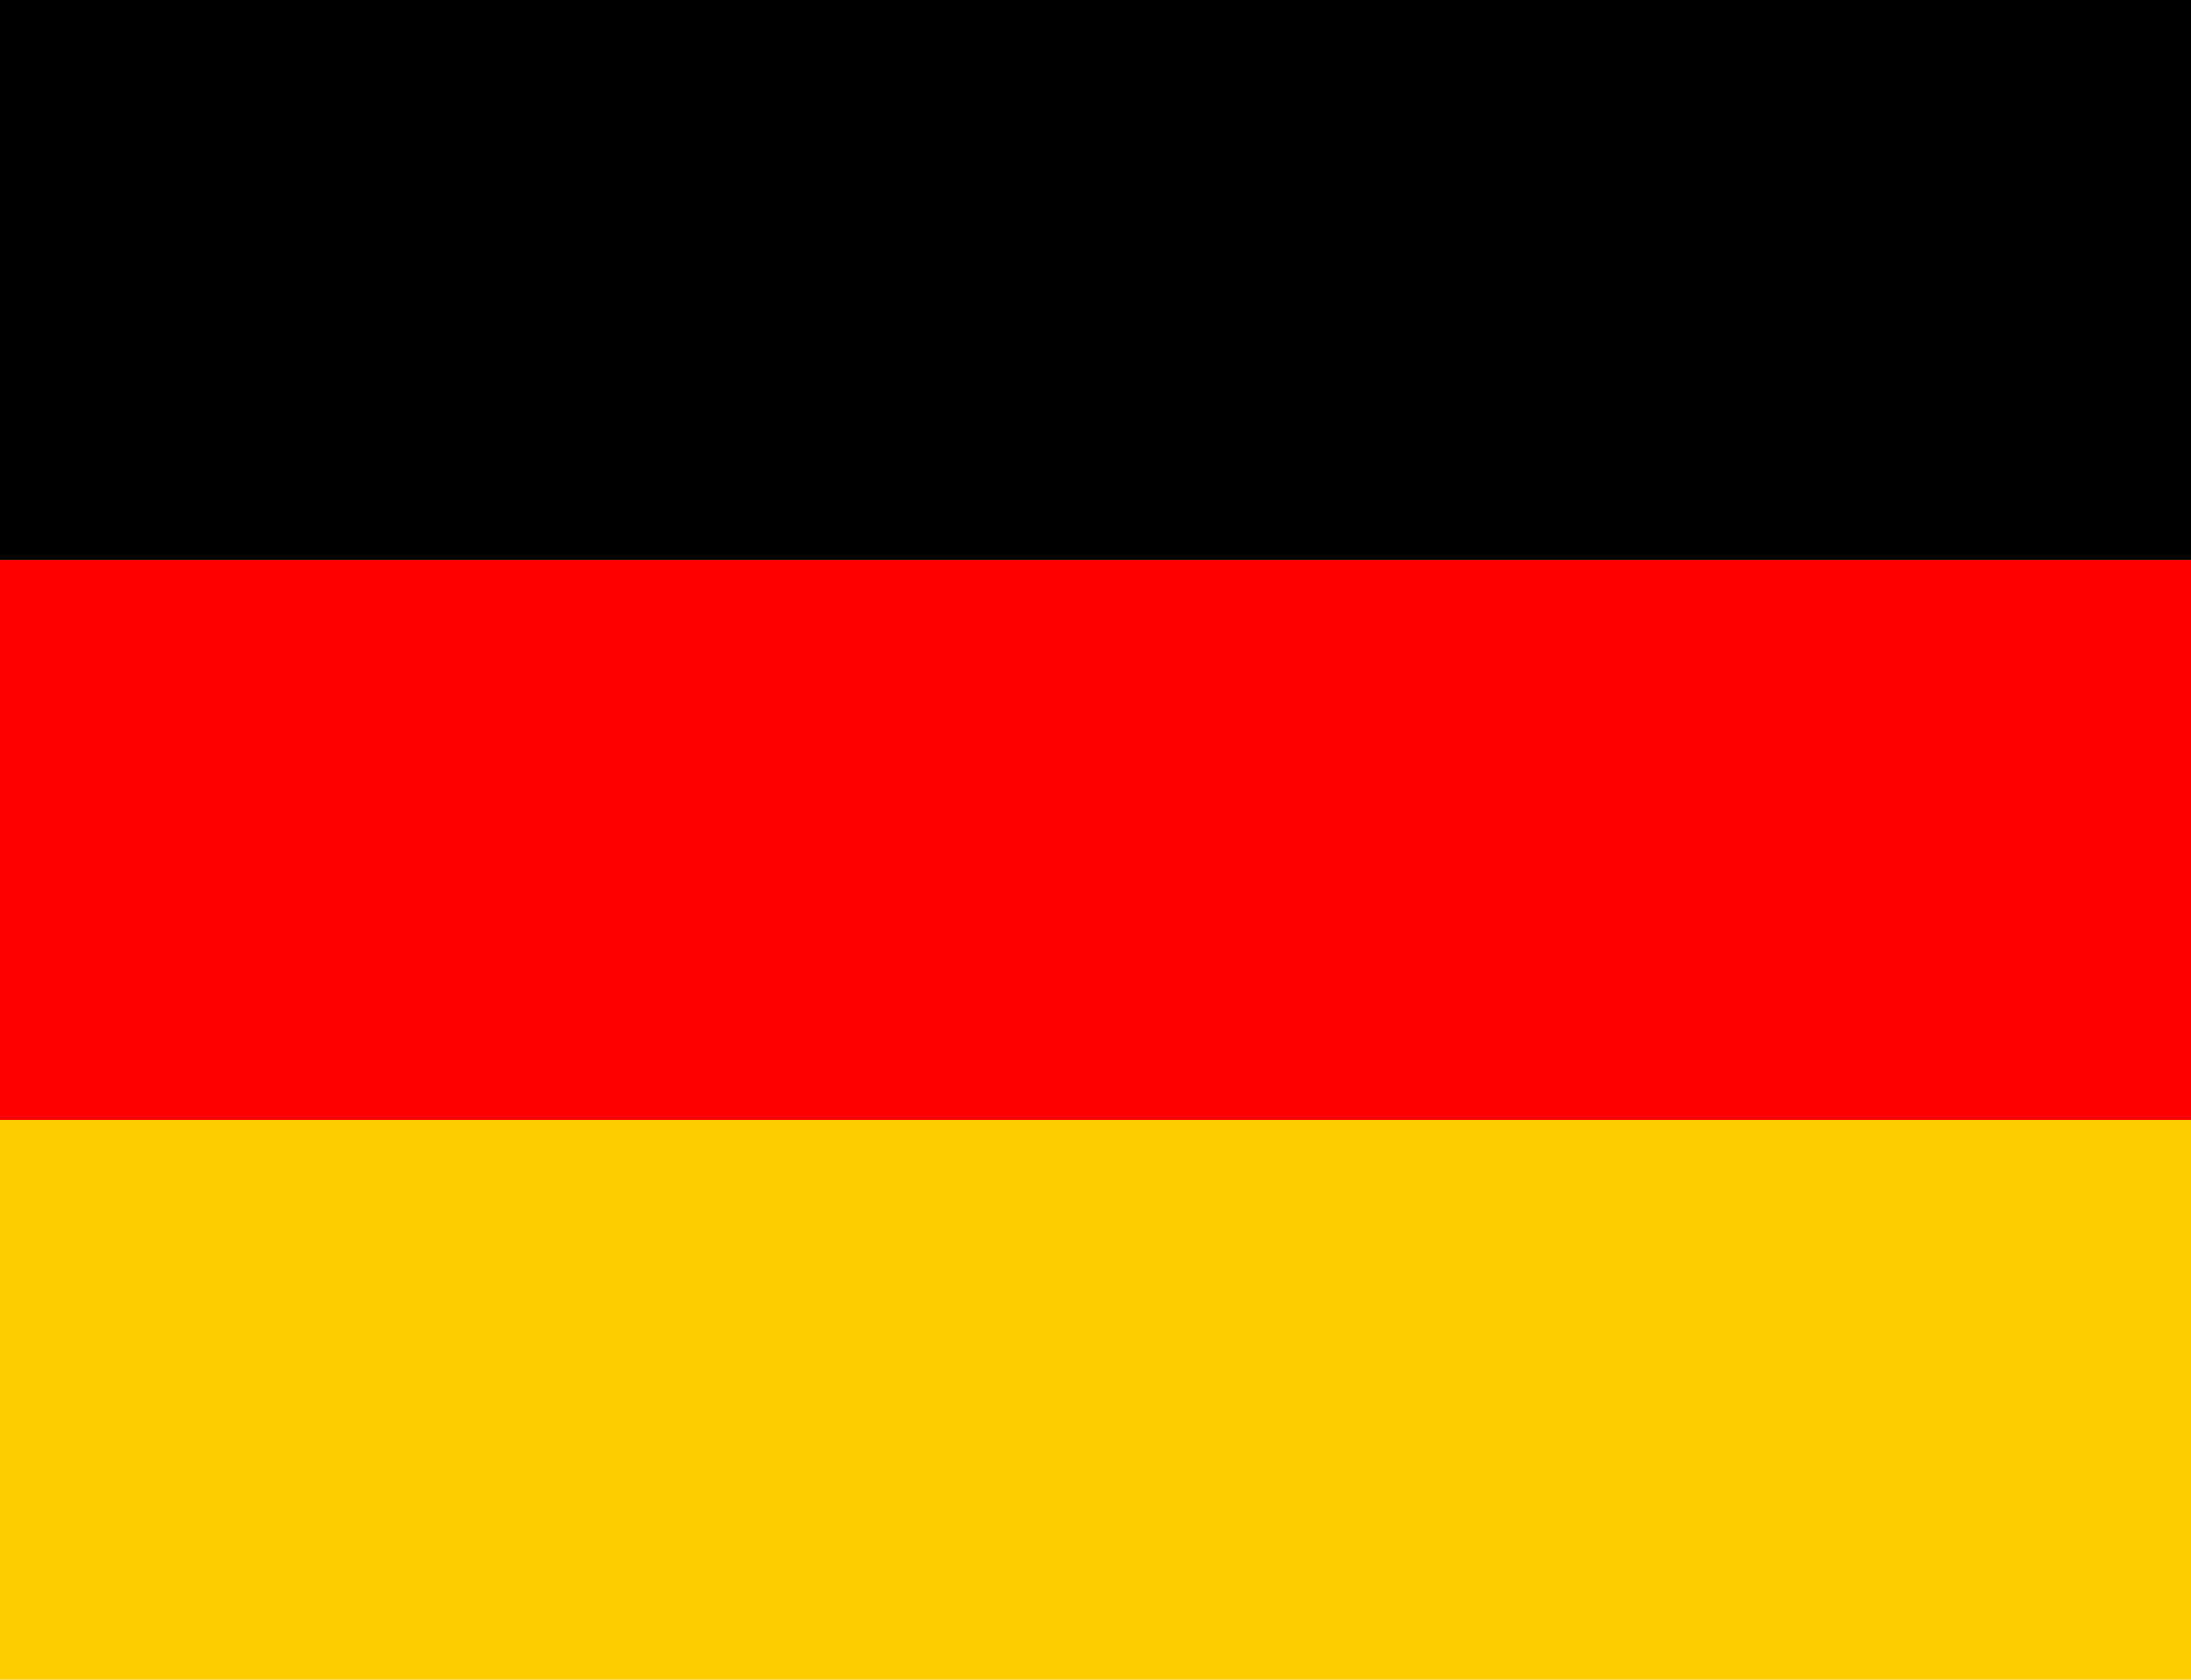
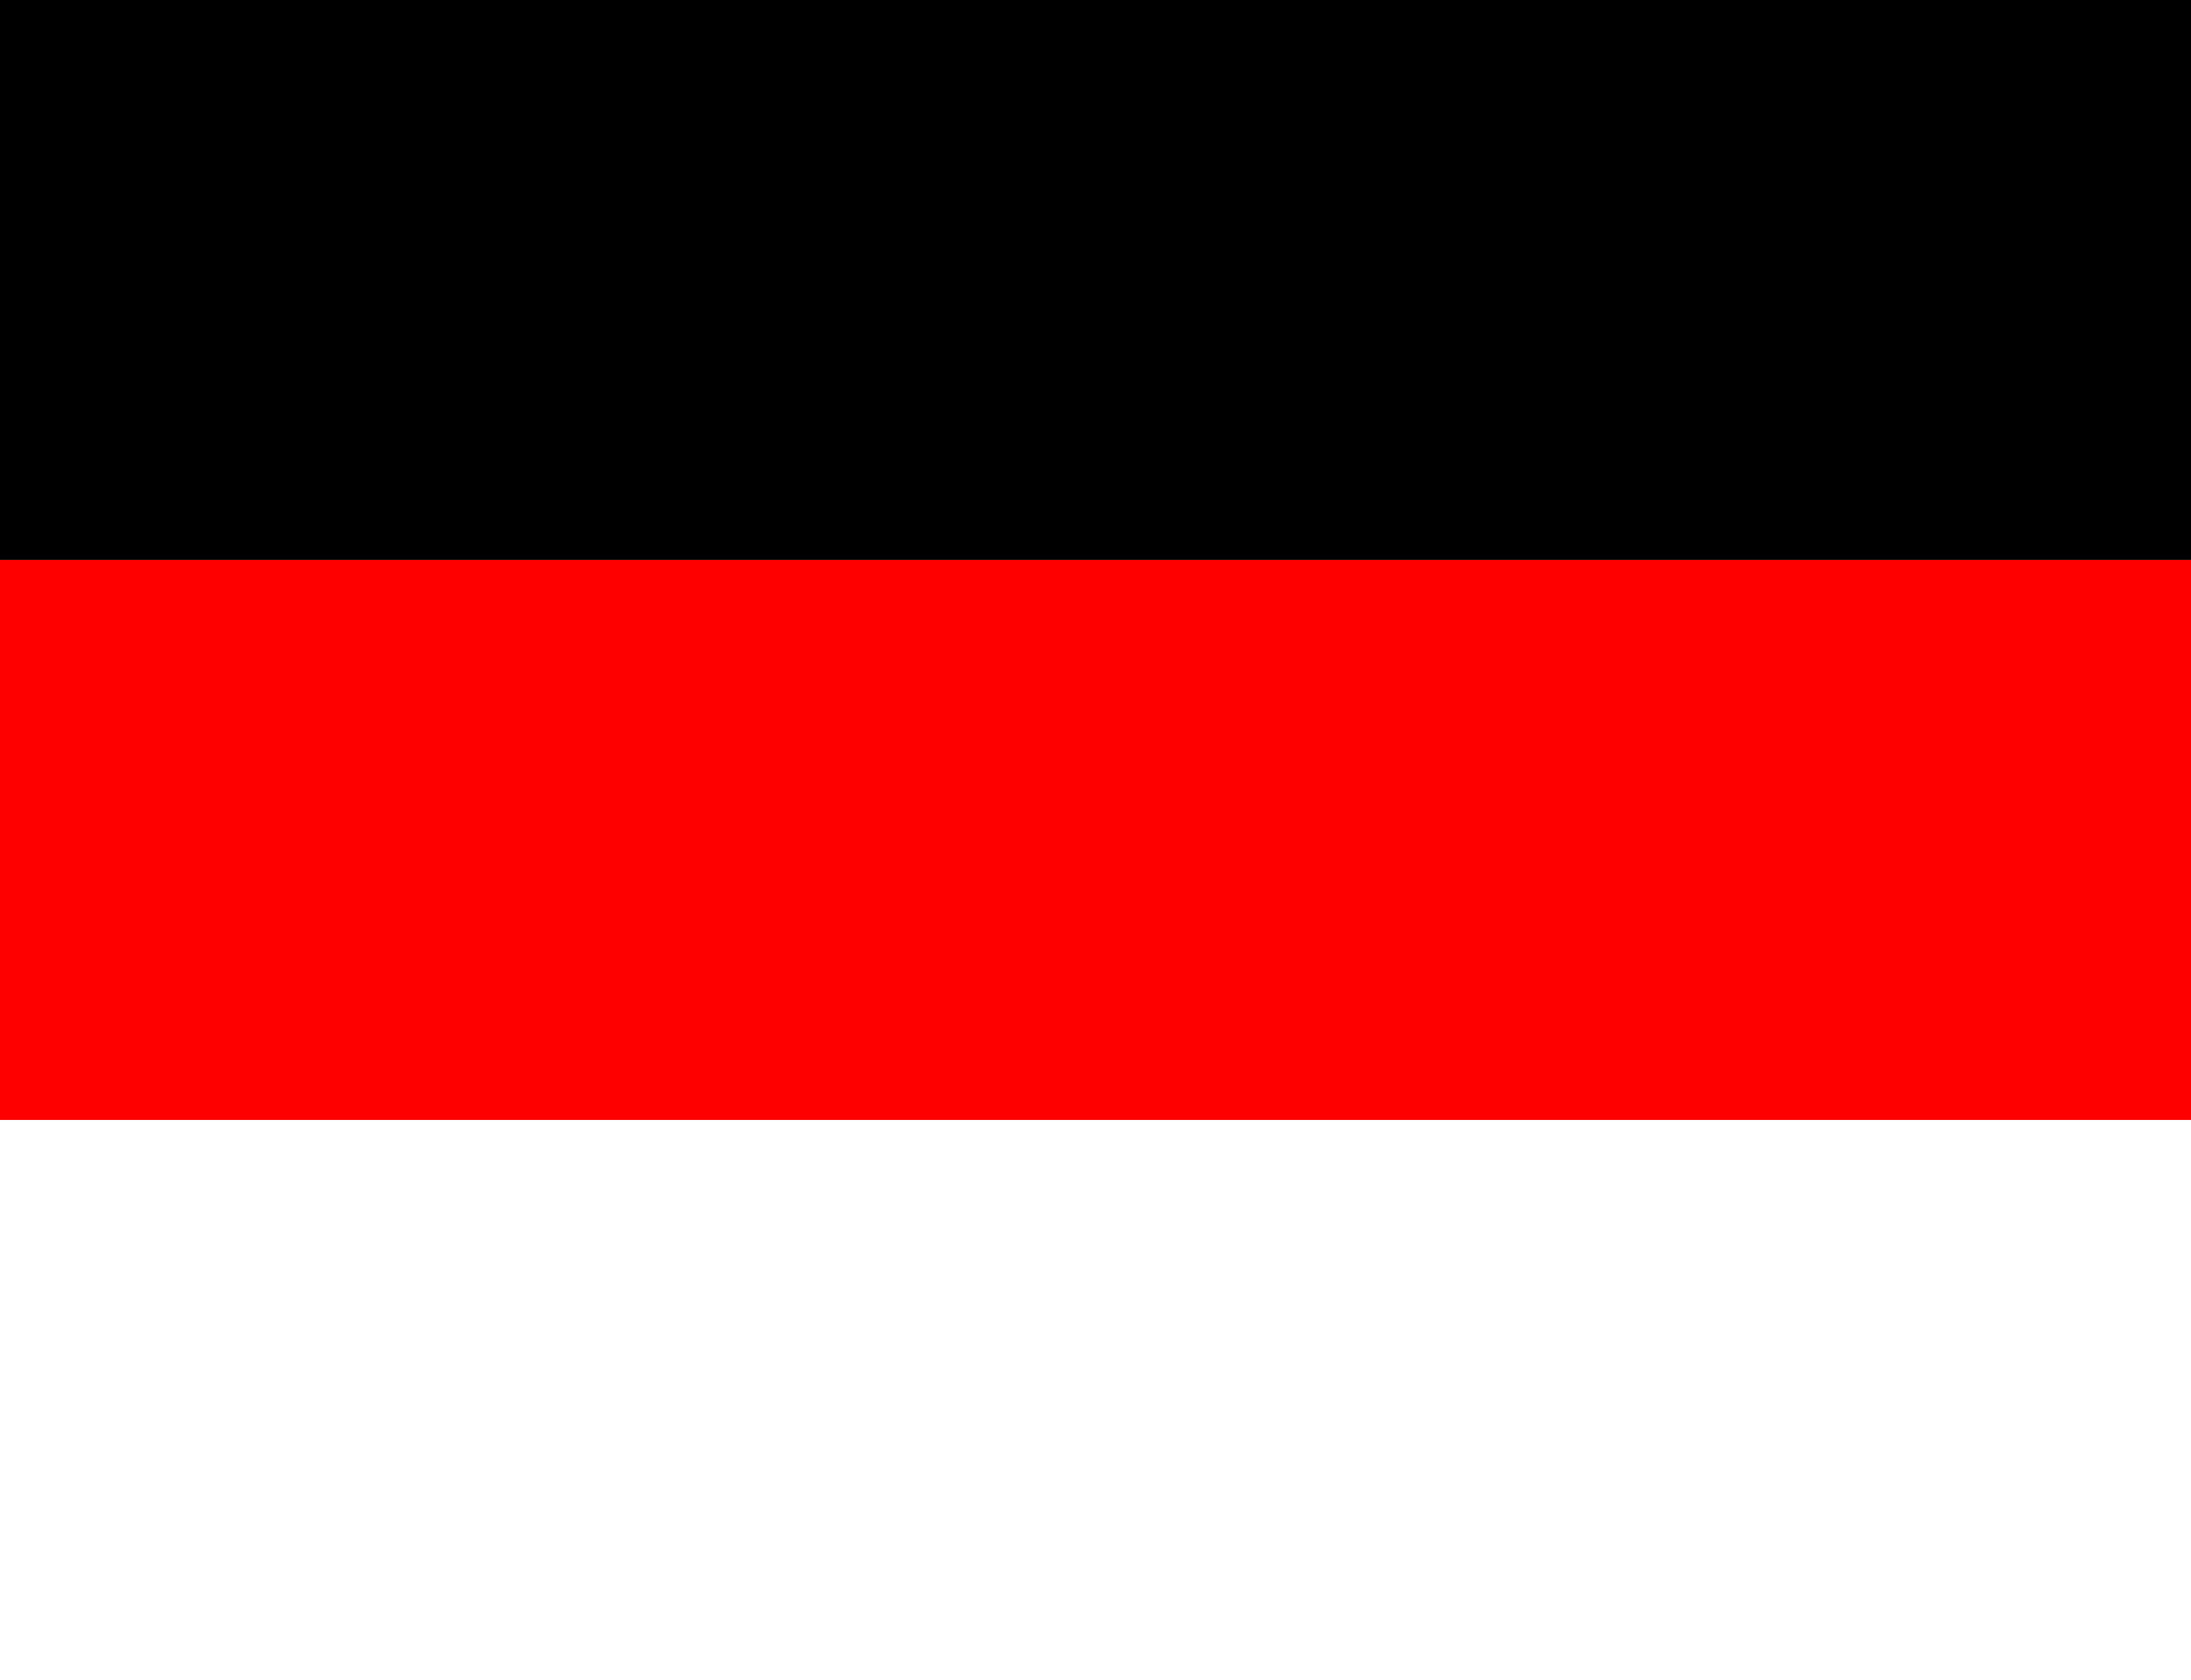
<svg xmlns="http://www.w3.org/2000/svg" width="30" height="23" viewBox="0 0 30 23" fill="none">
  <g clip-path="url(#clip0_841_9844)">
-     <path d="M0 15.332H30V22.999H0V15.332Z" fill="#FFCC00" />
-     <path d="M0 0H30V7.667H0V0Z" fill="#000001" />
+     <path d="M0 0H30V7.667H0V0" fill="#000001" />
    <path d="M0 7.668H30V15.335H0V7.668Z" fill="#FF0000" />
  </g>
  <defs>
    <clipPath id="clip0_841_9844">
      <rect width="30" height="23" fill="white" />
    </clipPath>
  </defs>
</svg>